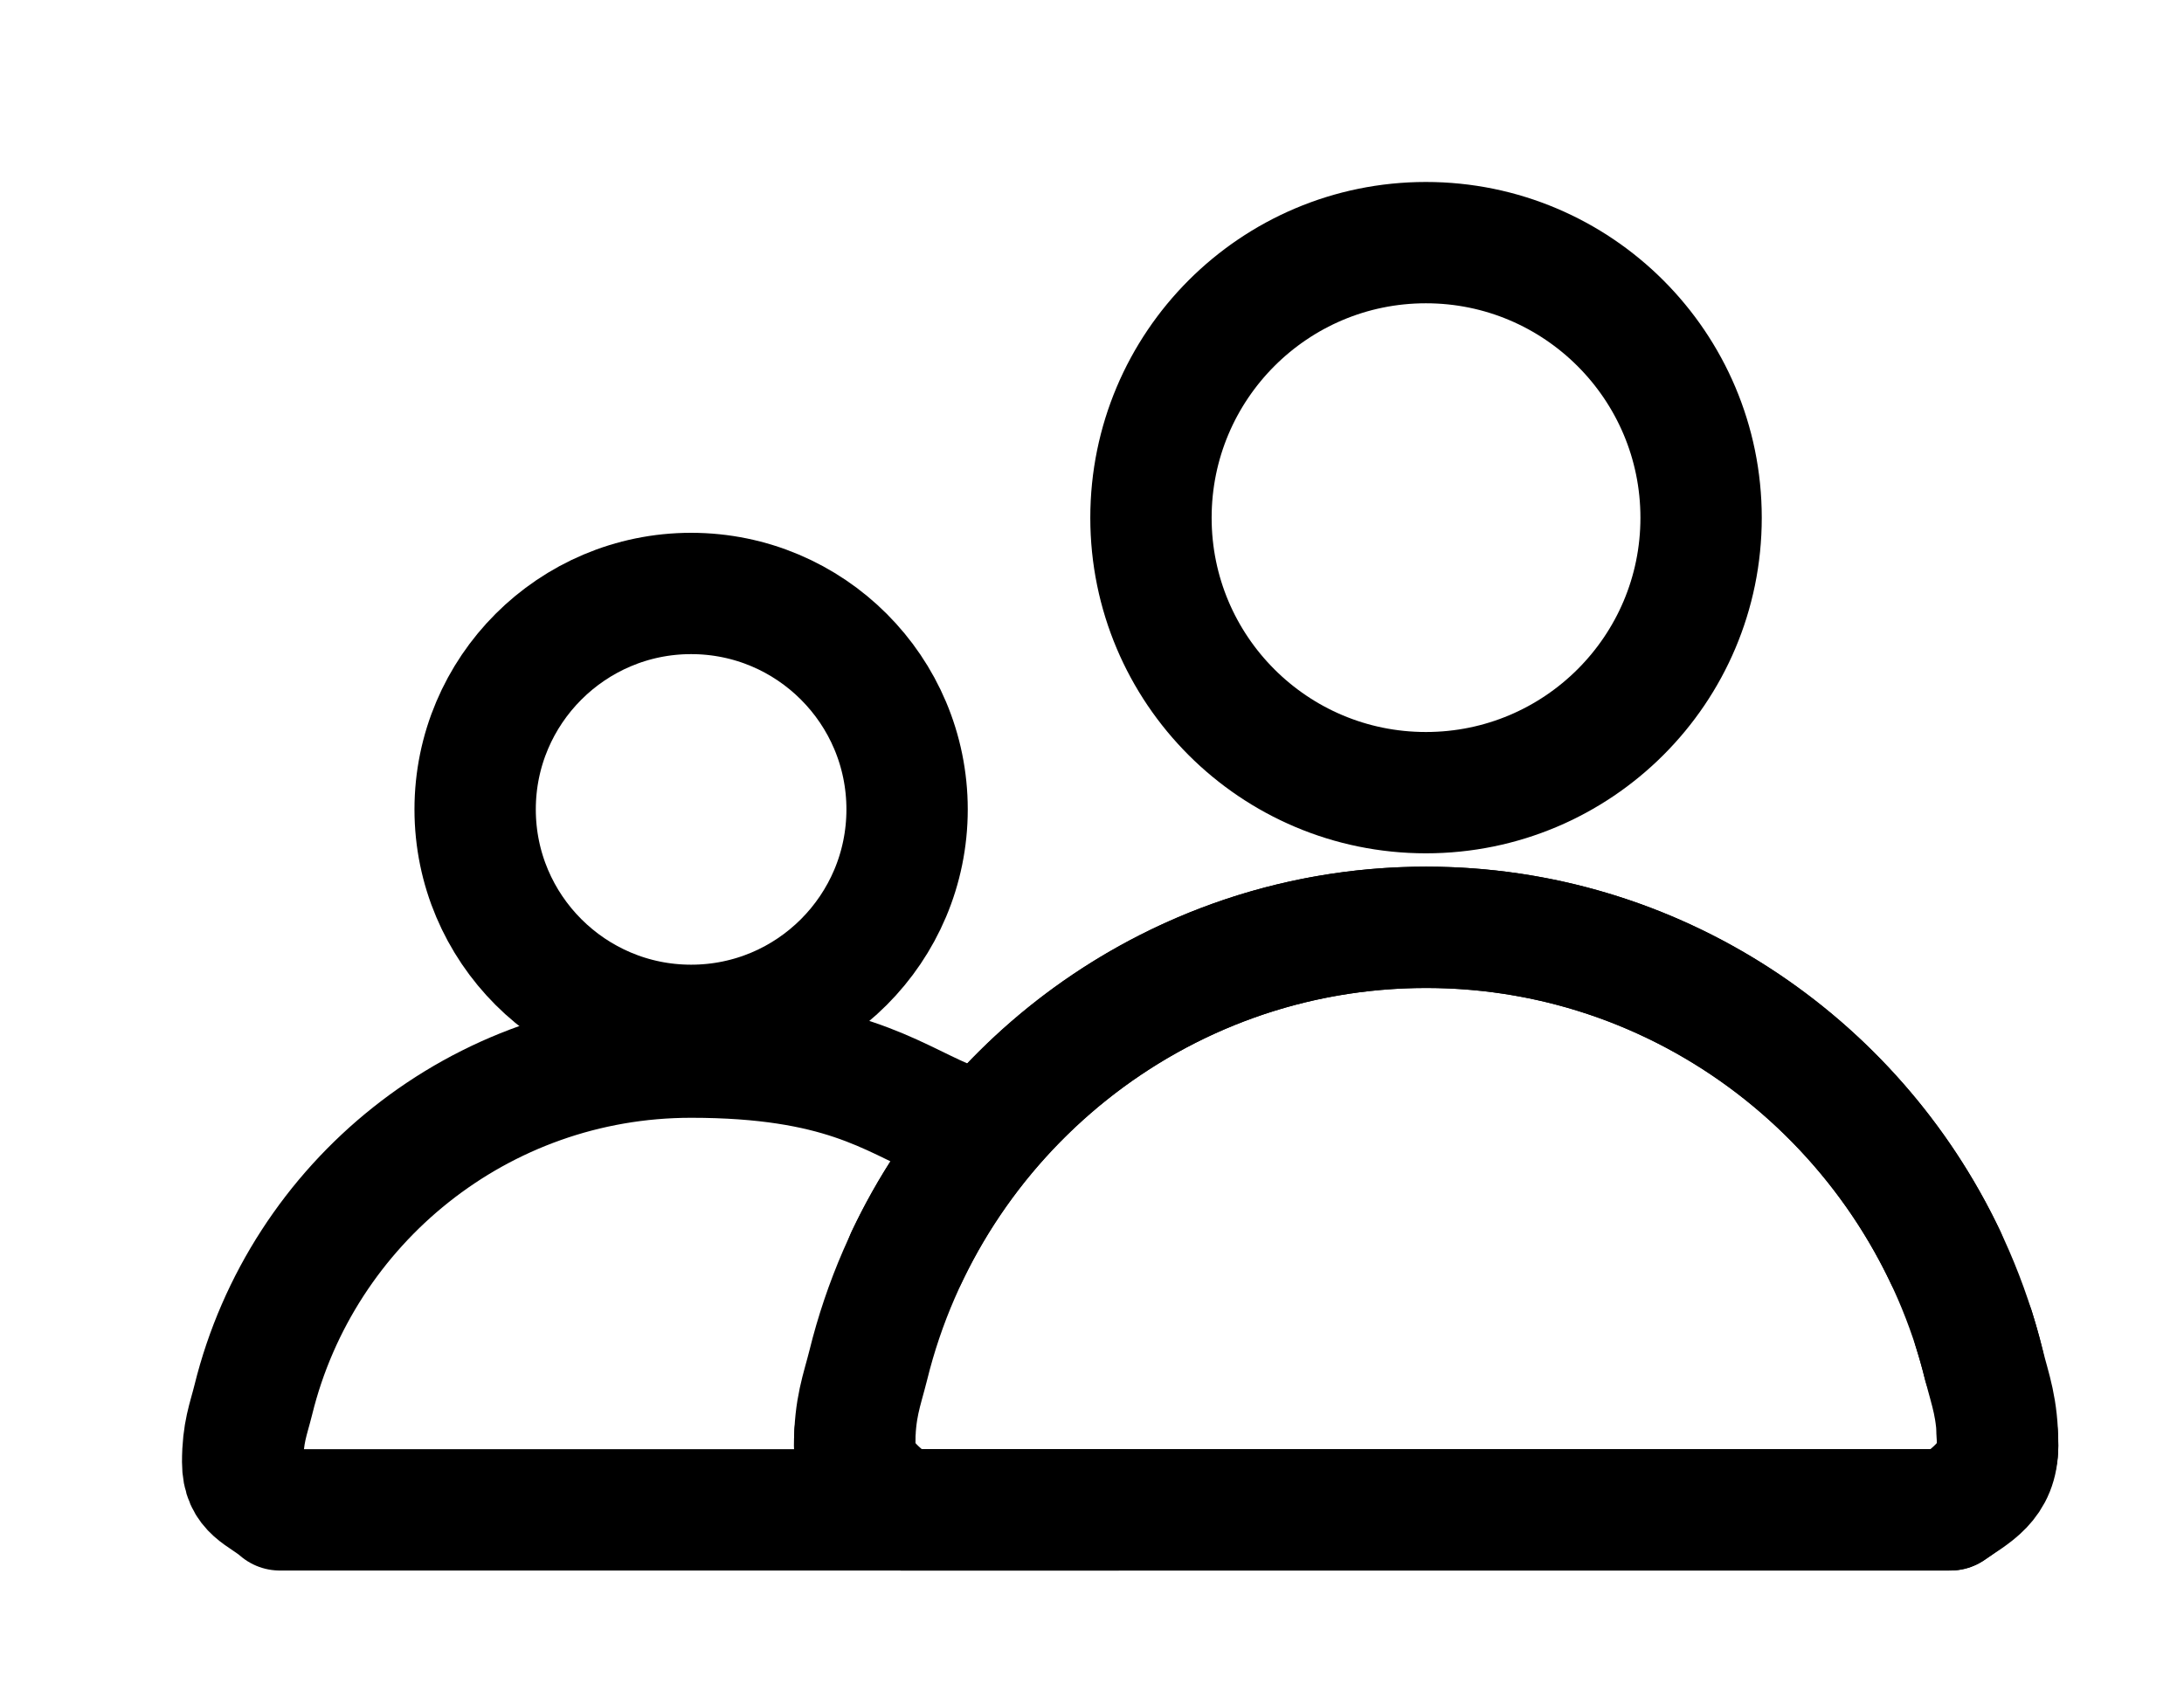
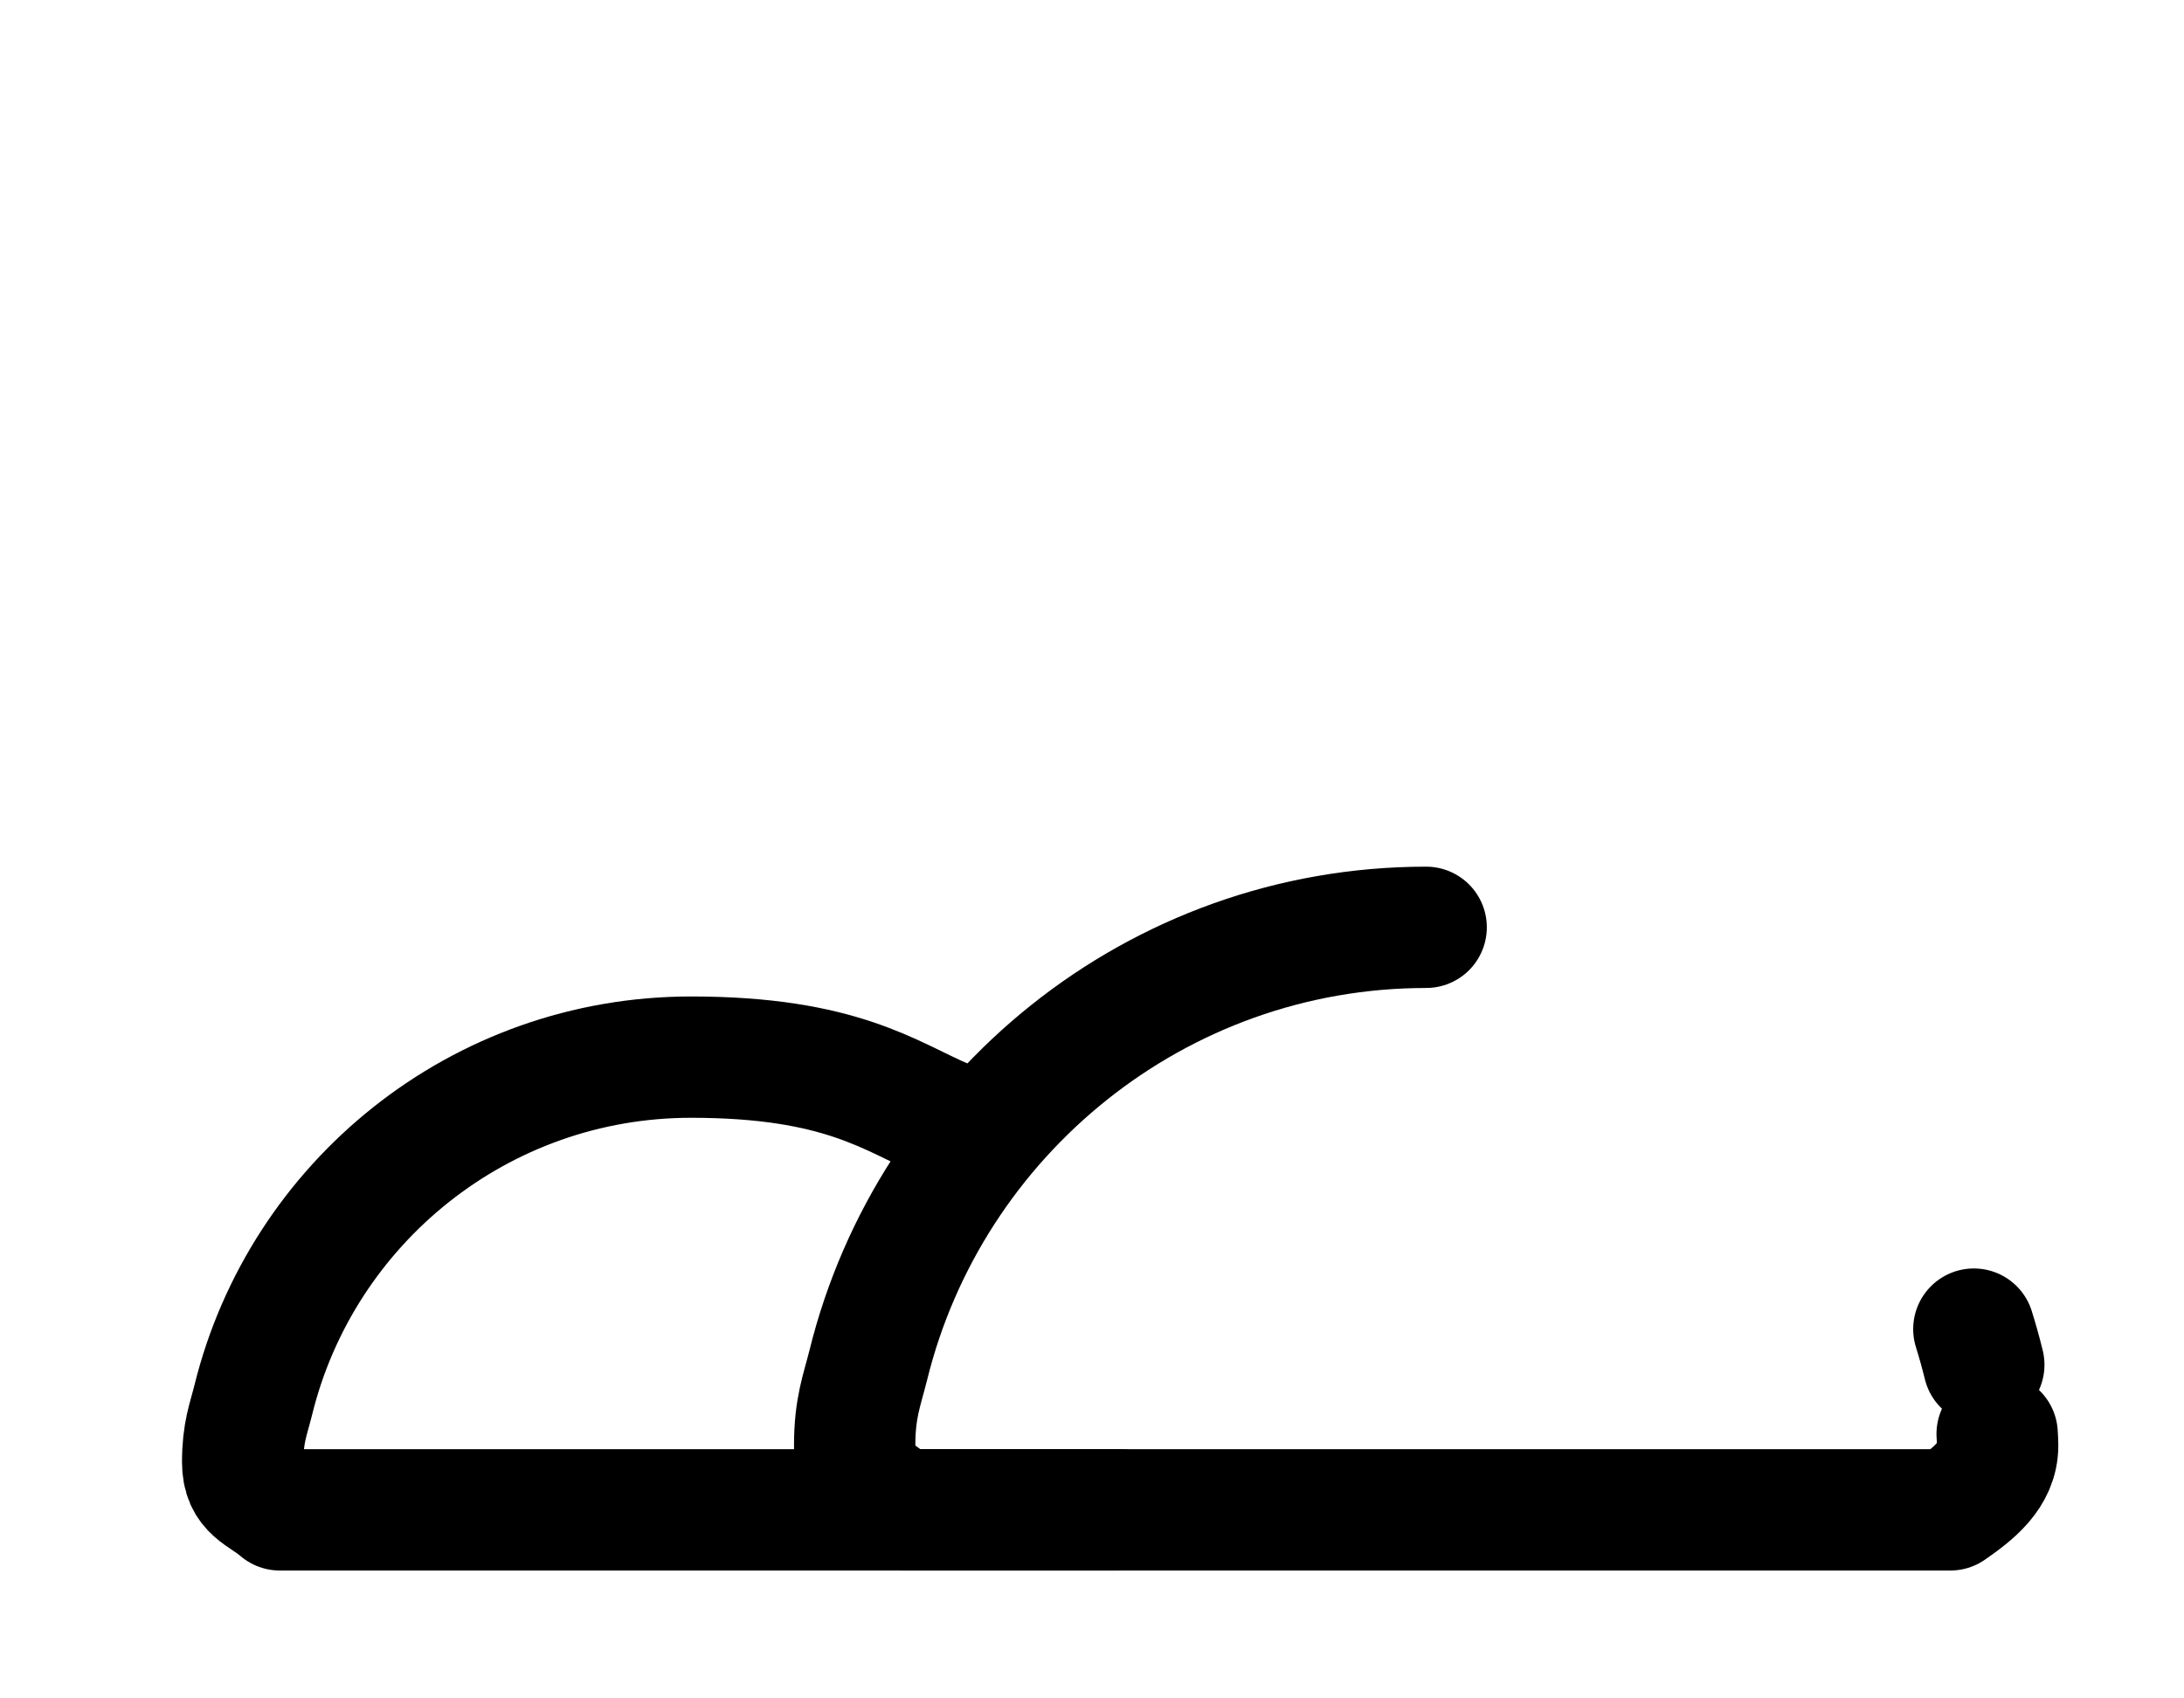
<svg xmlns="http://www.w3.org/2000/svg" width="9" height="7" viewBox="0 0 9 7" fill="none">
  <g clip-path="url(#clip0_186_12)">
-     <path d="M2.848 4.226C3.34 4.226 3.738 3.827 3.738 3.336C3.738 2.845 3.34 2.446 2.848 2.446C2.357 2.446 1.958 2.845 1.958 3.336C1.958 3.827 2.357 4.226 2.848 4.226Z" stroke="black" stroke-width="0.5" stroke-miterlimit="10" stroke-linecap="round" stroke-linejoin="round" />
    <path d="M8.134 5.478C8.149 5.526 8.163 5.576 8.175 5.625" stroke="black" stroke-width="0.5" stroke-miterlimit="10" stroke-linecap="round" stroke-linejoin="round" />
    <path d="M3.893 4.615C3.669 4.519 3.466 4.357 2.848 4.357C1.976 4.357 1.244 4.958 1.044 5.769C1.024 5.85 1 5.904 1 6.026C1 6.148 1.078 6.158 1.153 6.223H4.616" stroke="black" stroke-width="0.5" stroke-miterlimit="10" stroke-linecap="round" stroke-linejoin="round" />
-     <path d="M8.23 5.91C8.231 5.923 8.232 5.944 8.232 5.958C8.232 6.08 8.132 6.157 8.037 6.223H3.717C3.622 6.157 3.522 6.113 3.522 5.958C3.522 5.802 3.552 5.731 3.578 5.627C3.832 4.595 4.765 3.822 5.877 3.822C6.822 3.822 7.637 4.379 8.017 5.181" stroke="black" stroke-width="0.5" stroke-miterlimit="10" stroke-linecap="round" stroke-linejoin="round" />
-     <path d="M3.523 5.91C3.522 5.923 3.522 5.944 3.522 5.958C3.522 6.08 3.622 6.157 3.716 6.223H8.037C8.132 6.157 8.232 6.113 8.232 5.958C8.232 5.802 8.202 5.731 8.176 5.627C7.921 4.595 6.988 3.822 5.877 3.822C4.932 3.822 4.116 4.379 3.736 5.181" stroke="black" stroke-width="0.5" stroke-miterlimit="10" stroke-linecap="round" stroke-linejoin="round" />
-     <path d="M5.876 3.267C6.502 3.267 7.01 2.76 7.01 2.134C7.01 1.508 6.502 1 5.876 1C5.25 1 4.743 1.508 4.743 2.134C4.743 2.76 5.25 3.267 5.876 3.267Z" stroke="black" stroke-width="0.5" stroke-miterlimit="10" stroke-linecap="round" stroke-linejoin="round" />
+     <path d="M8.23 5.91C8.231 5.923 8.232 5.944 8.232 5.958C8.232 6.08 8.132 6.157 8.037 6.223H3.717C3.622 6.157 3.522 6.113 3.522 5.958C3.522 5.802 3.552 5.731 3.578 5.627C3.832 4.595 4.765 3.822 5.877 3.822" stroke="black" stroke-width="0.5" stroke-miterlimit="10" stroke-linecap="round" stroke-linejoin="round" />
  </g>
  <defs>
    <clipPath id="clip0_186_12">
      <rect width="9" height="7" fill="white" />
    </clipPath>
  </defs>
</svg>